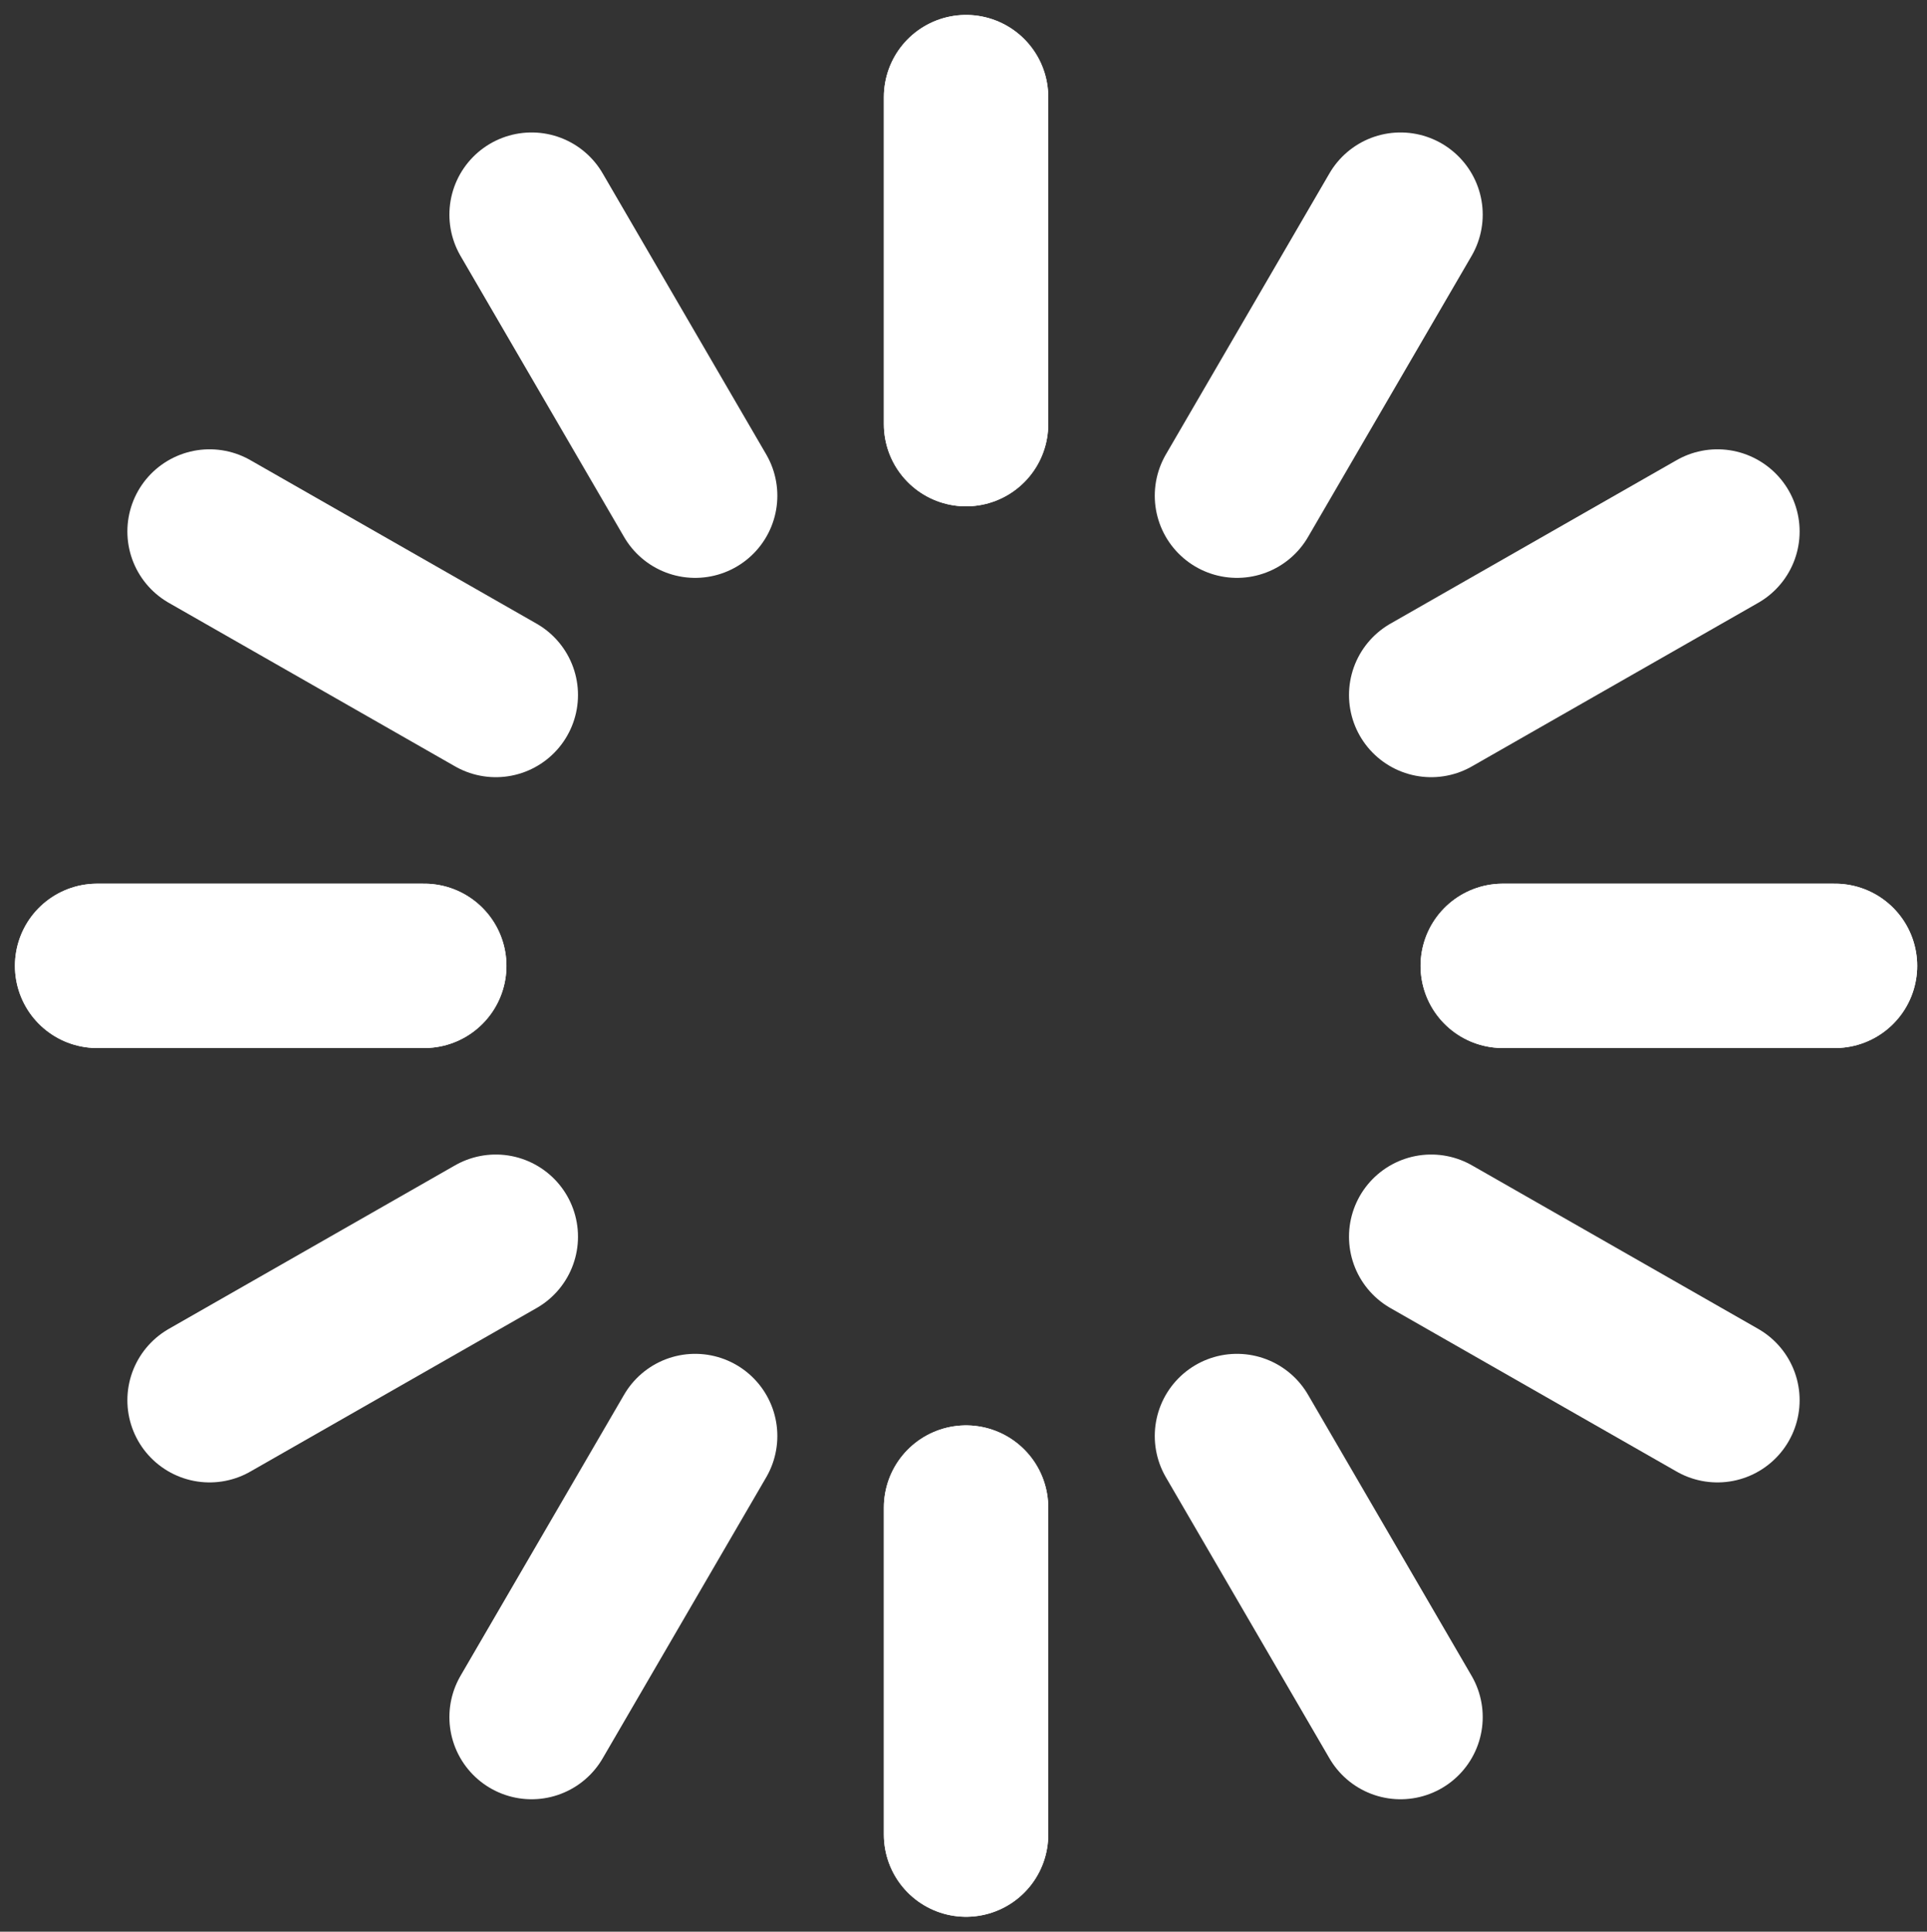
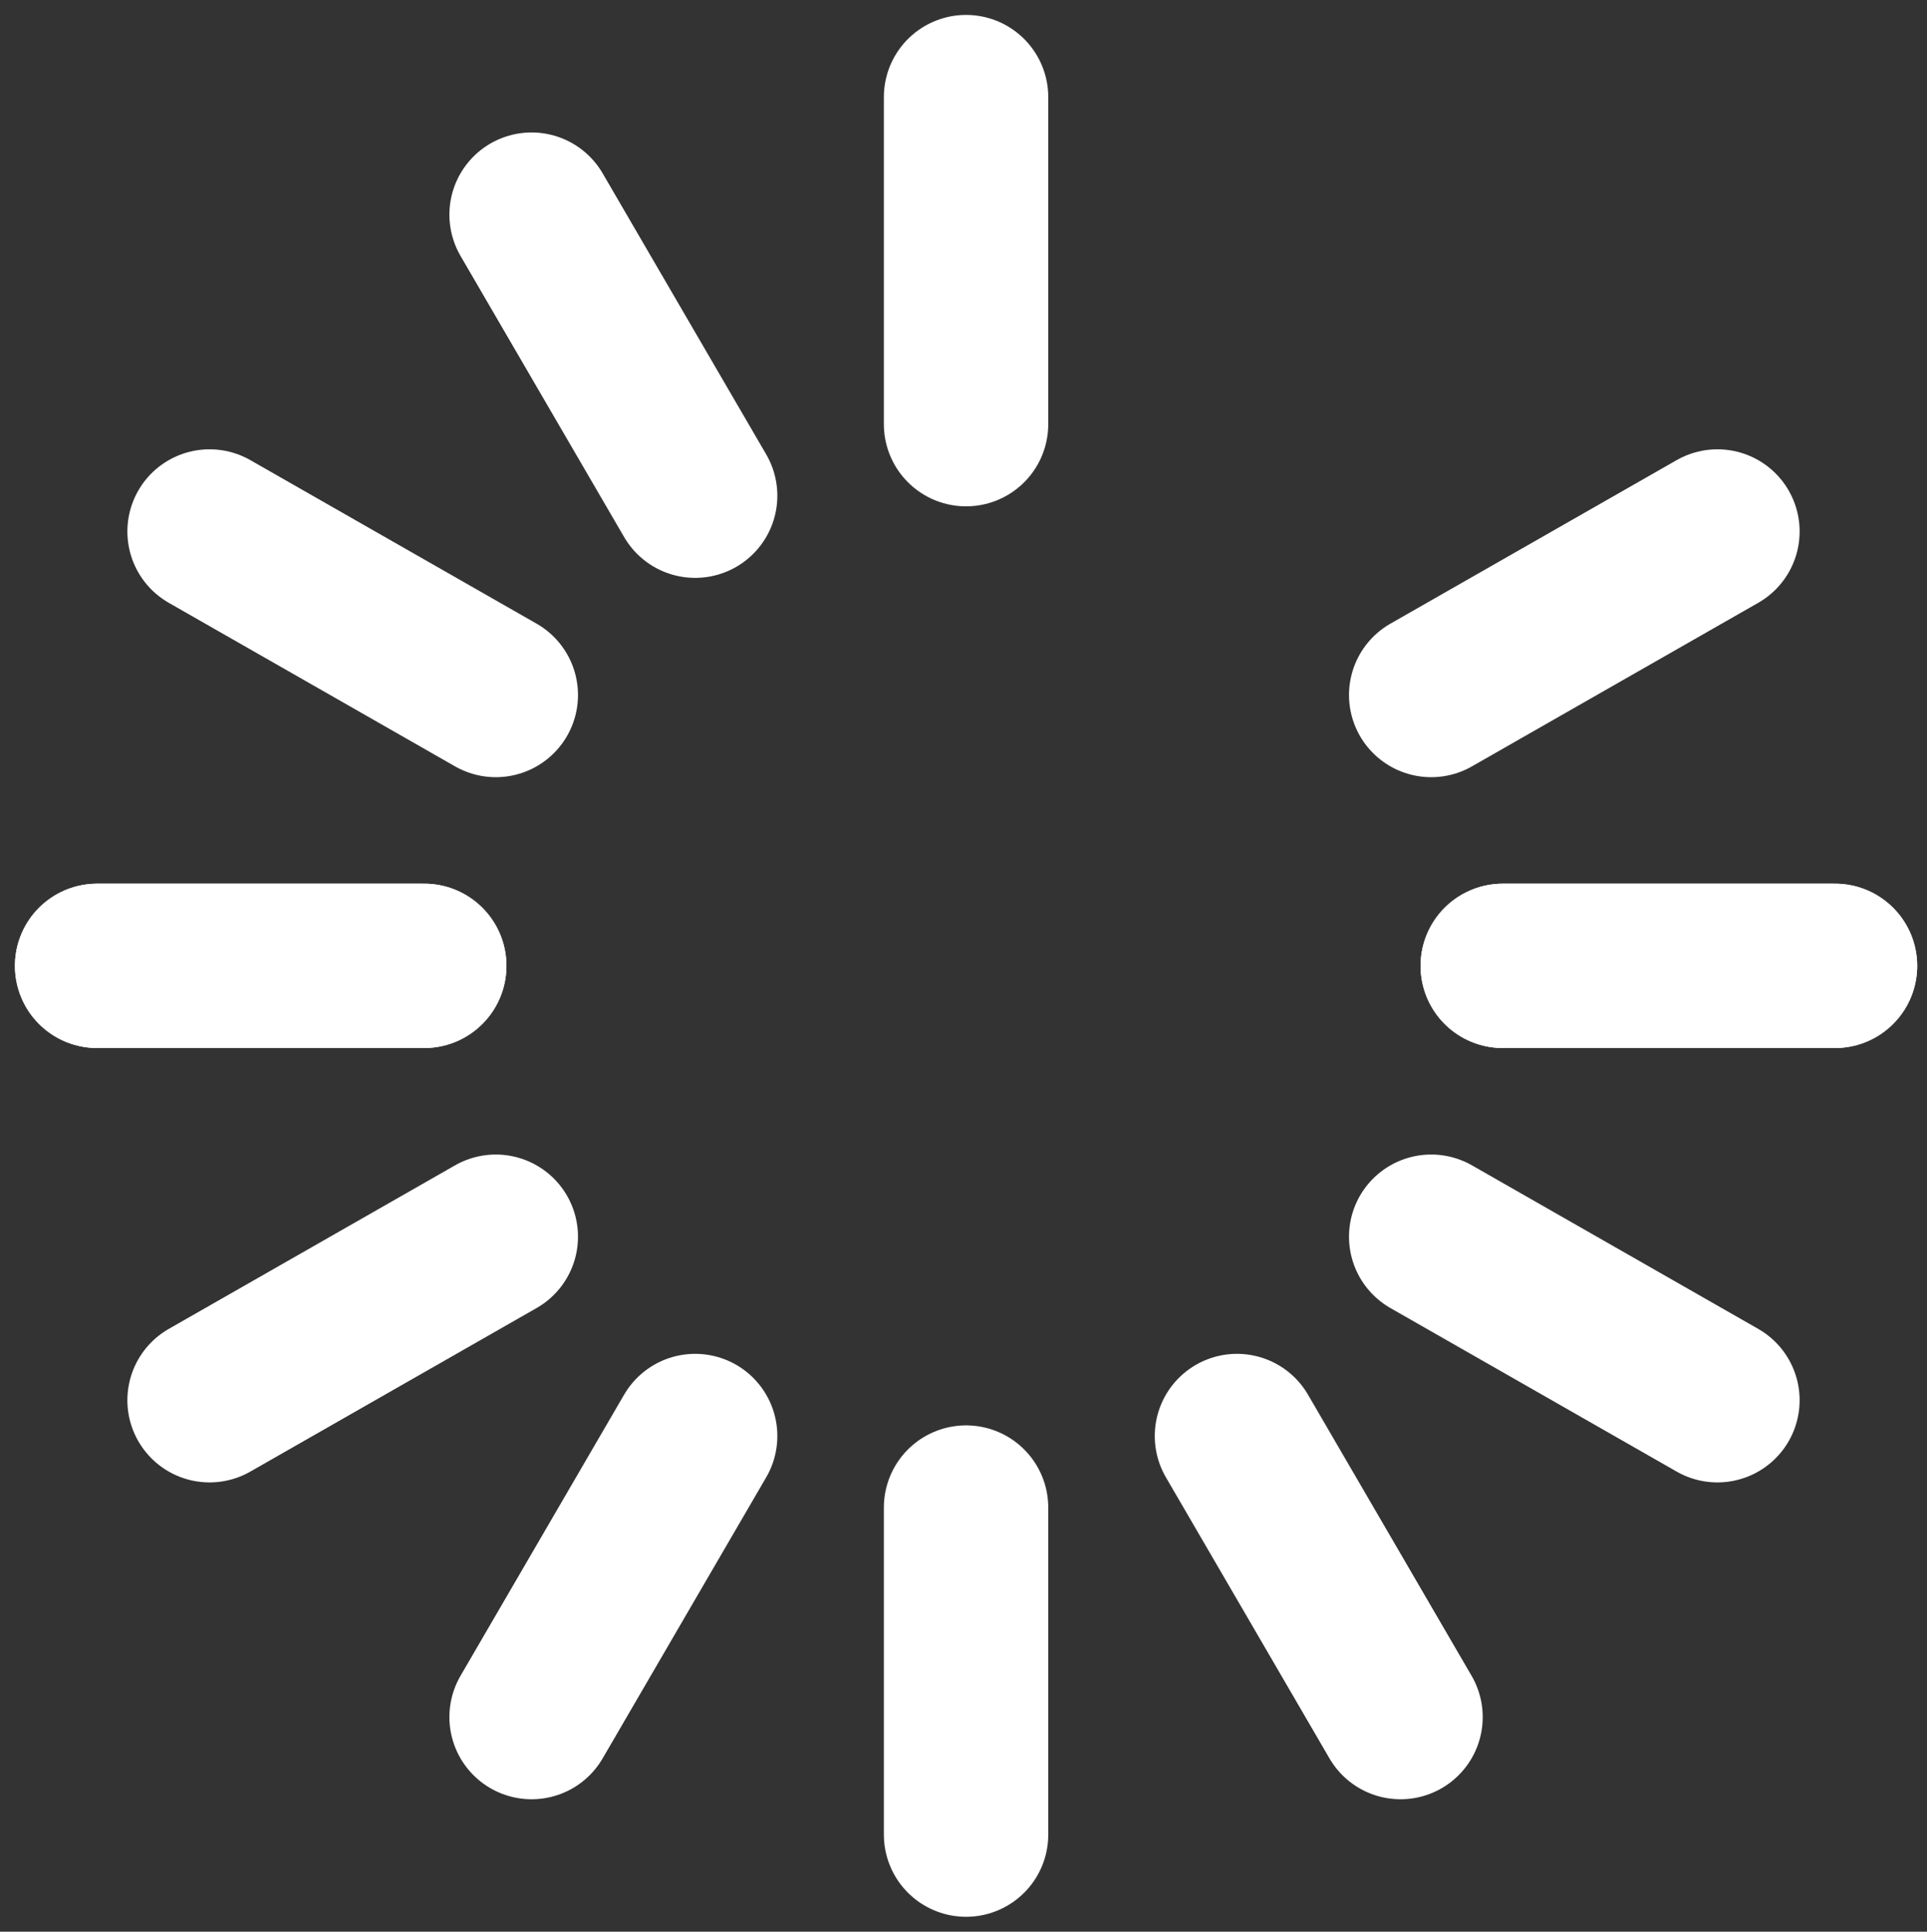
<svg xmlns="http://www.w3.org/2000/svg" version="1.1" id="レイヤー_1" x="0px" y="0px" viewBox="0 0 37.7 37.8" style="enable-background:new 0 0 37.7 37.8;" xml:space="preserve">
  <rect x="0" y="0" width="37.7" height="37.8" fill="#333333" stroke="none" />
  <style type="text/css">
	.st0{fill:none;stroke:#FFFFFF;stroke-width:3.216;stroke-linecap:round;stroke-linejoin:round;stroke-miterlimit:10;}
</style>
  <g>
-     <line class="st0" x1="18.9" y1="1.9" x2="18.9" y2="8.3" />
-     <line class="st0" x1="18.9" y1="29.5" x2="18.9" y2="35.9" />
    <line class="st0" x1="35.9" y1="18.9" x2="29.4" y2="18.9" />
    <line class="st0" x1="8.3" y1="18.9" x2="1.9" y2="18.9" />
    <line class="st0" x1="18.9" y1="1.9" x2="18.9" y2="8.3" />
    <line class="st0" x1="18.9" y1="29.5" x2="18.9" y2="35.9" />
    <line class="st0" x1="35.9" y1="18.9" x2="29.4" y2="18.9" />
    <line class="st0" x1="8.3" y1="18.9" x2="1.9" y2="18.9" />
-     <line class="st0" x1="27.4" y1="4.2" x2="24.2" y2="9.7" />
    <line class="st0" x1="13.6" y1="28.1" x2="10.4" y2="33.6" />
    <line class="st0" x1="33.6" y1="27.4" x2="28" y2="24.2" />
    <line class="st0" x1="9.7" y1="13.6" x2="4.1" y2="10.4" />
    <line class="st0" x1="33.6" y1="10.4" x2="28" y2="13.6" />
    <line class="st0" x1="9.7" y1="24.2" x2="4.1" y2="27.4" />
    <line class="st0" x1="27.4" y1="33.6" x2="24.2" y2="28.1" />
    <line class="st0" x1="13.6" y1="9.7" x2="10.4" y2="4.2" />
  </g>
</svg>